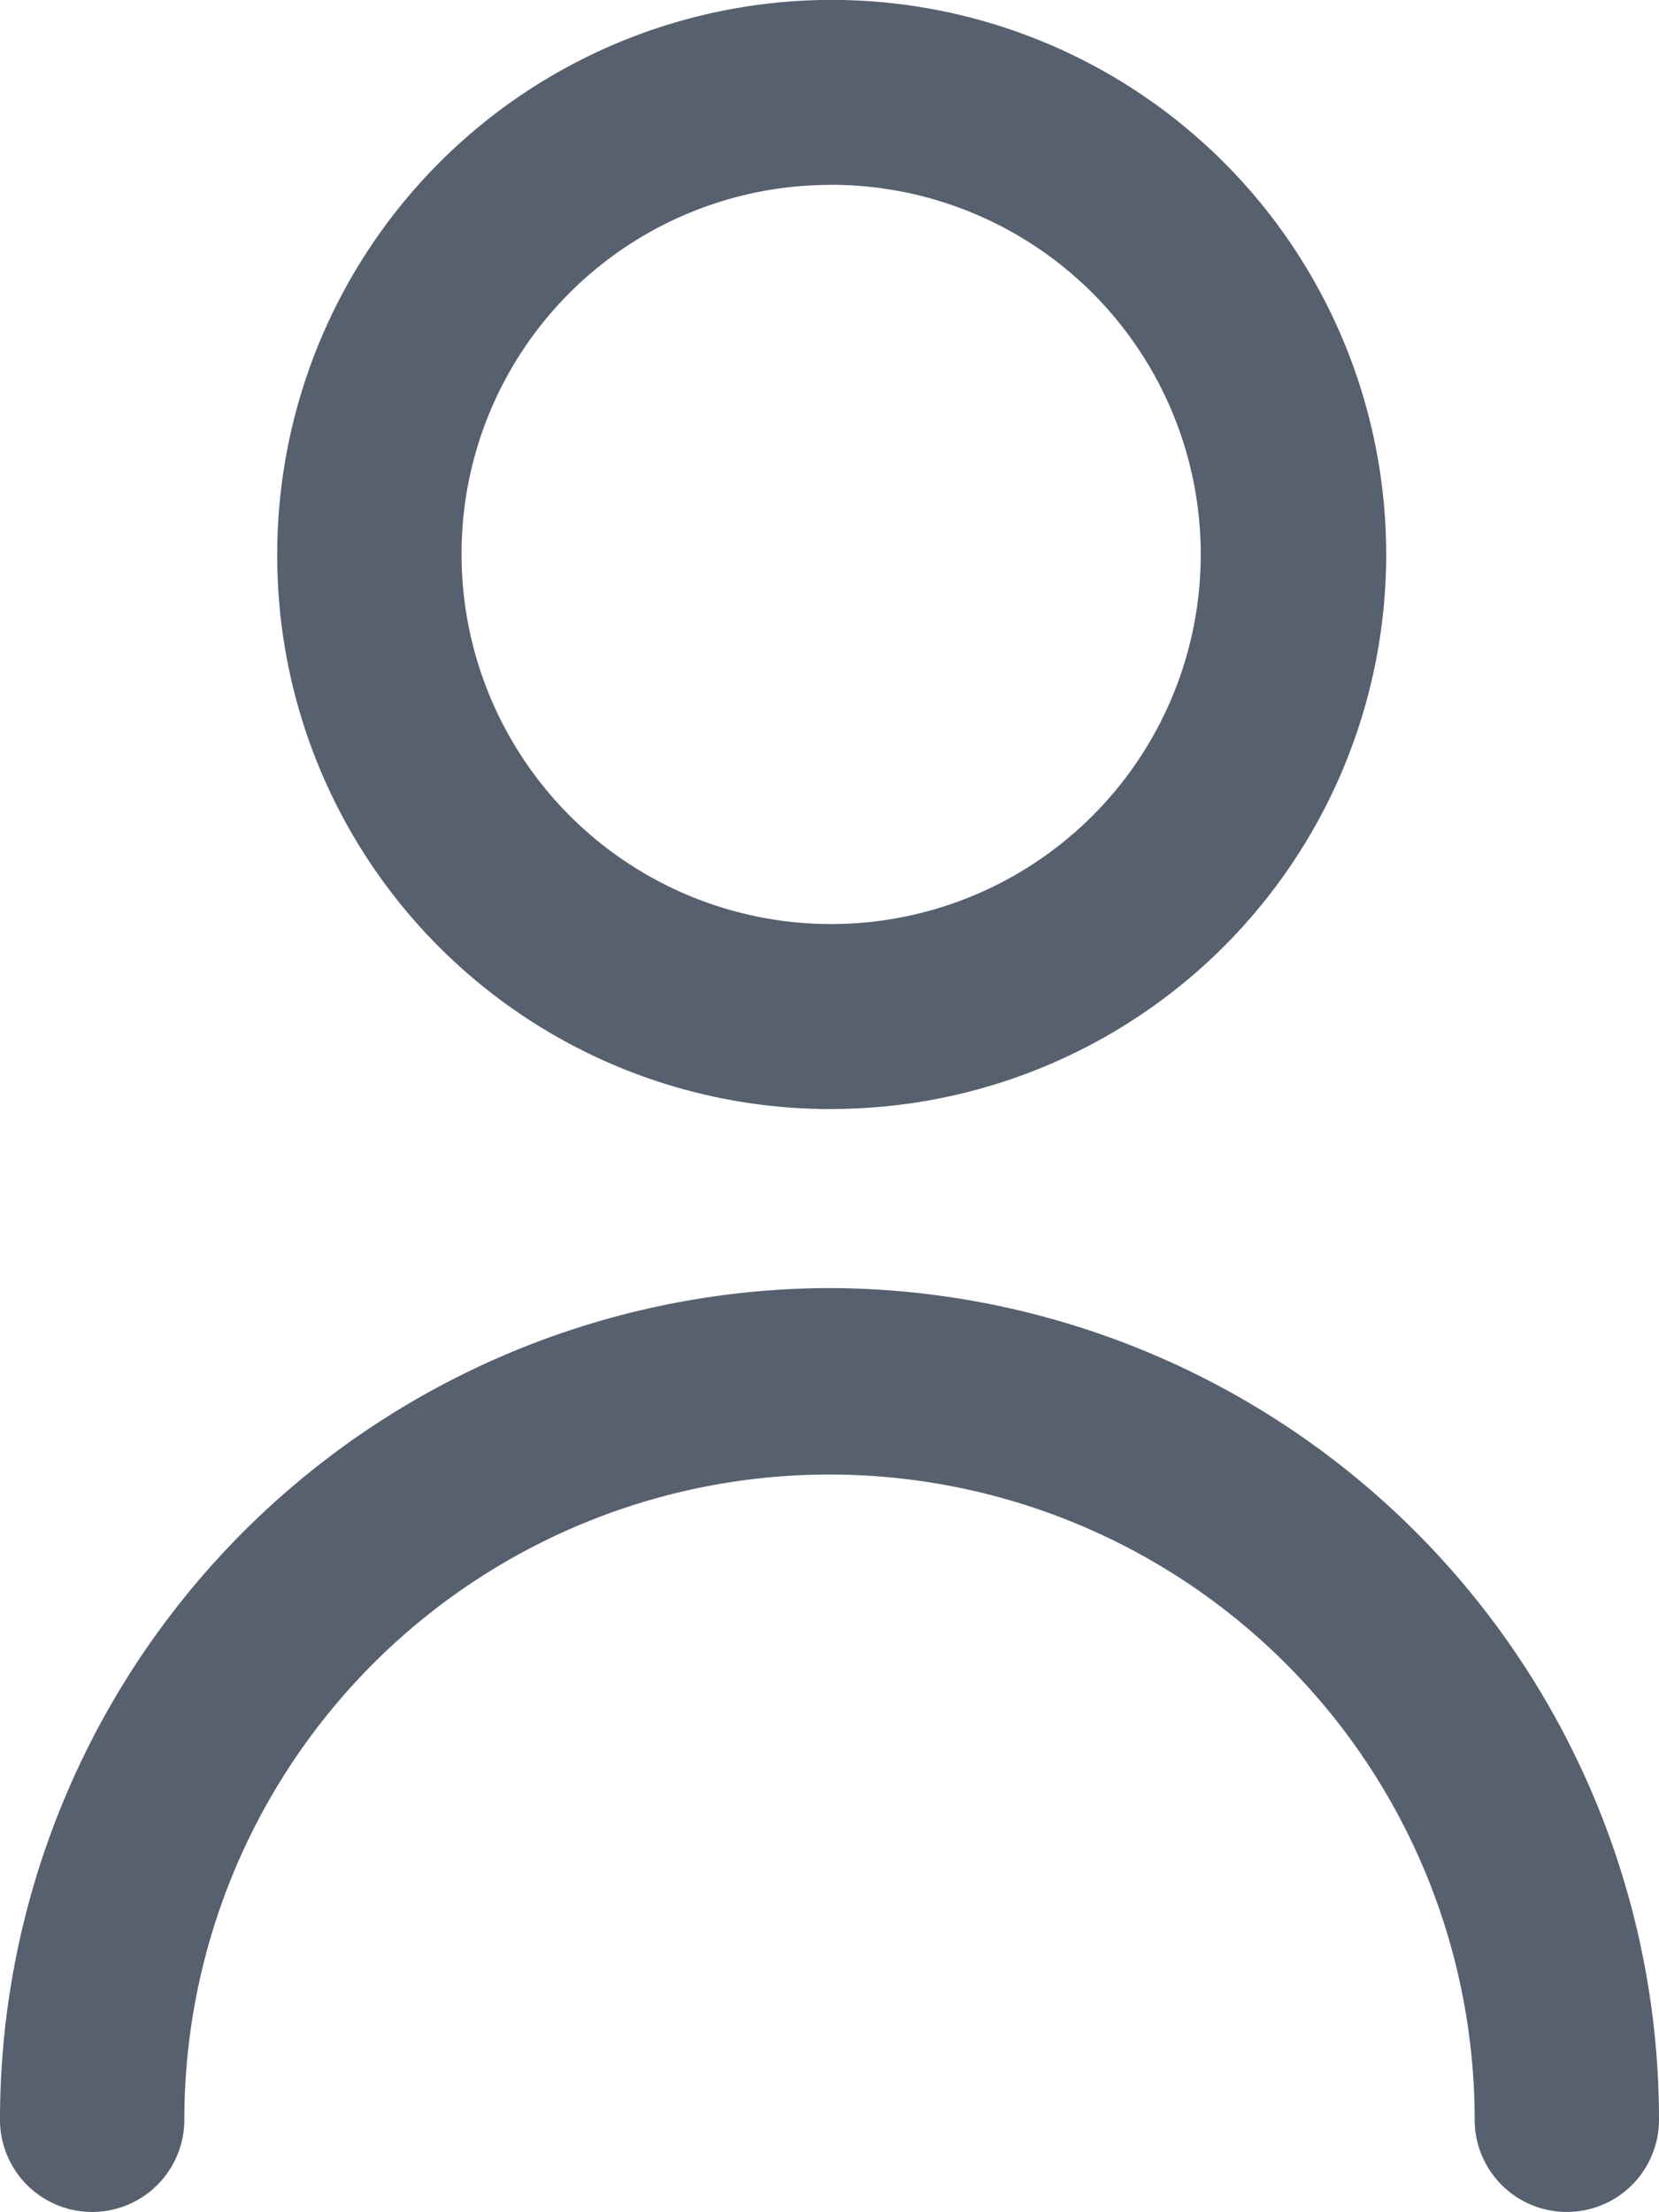
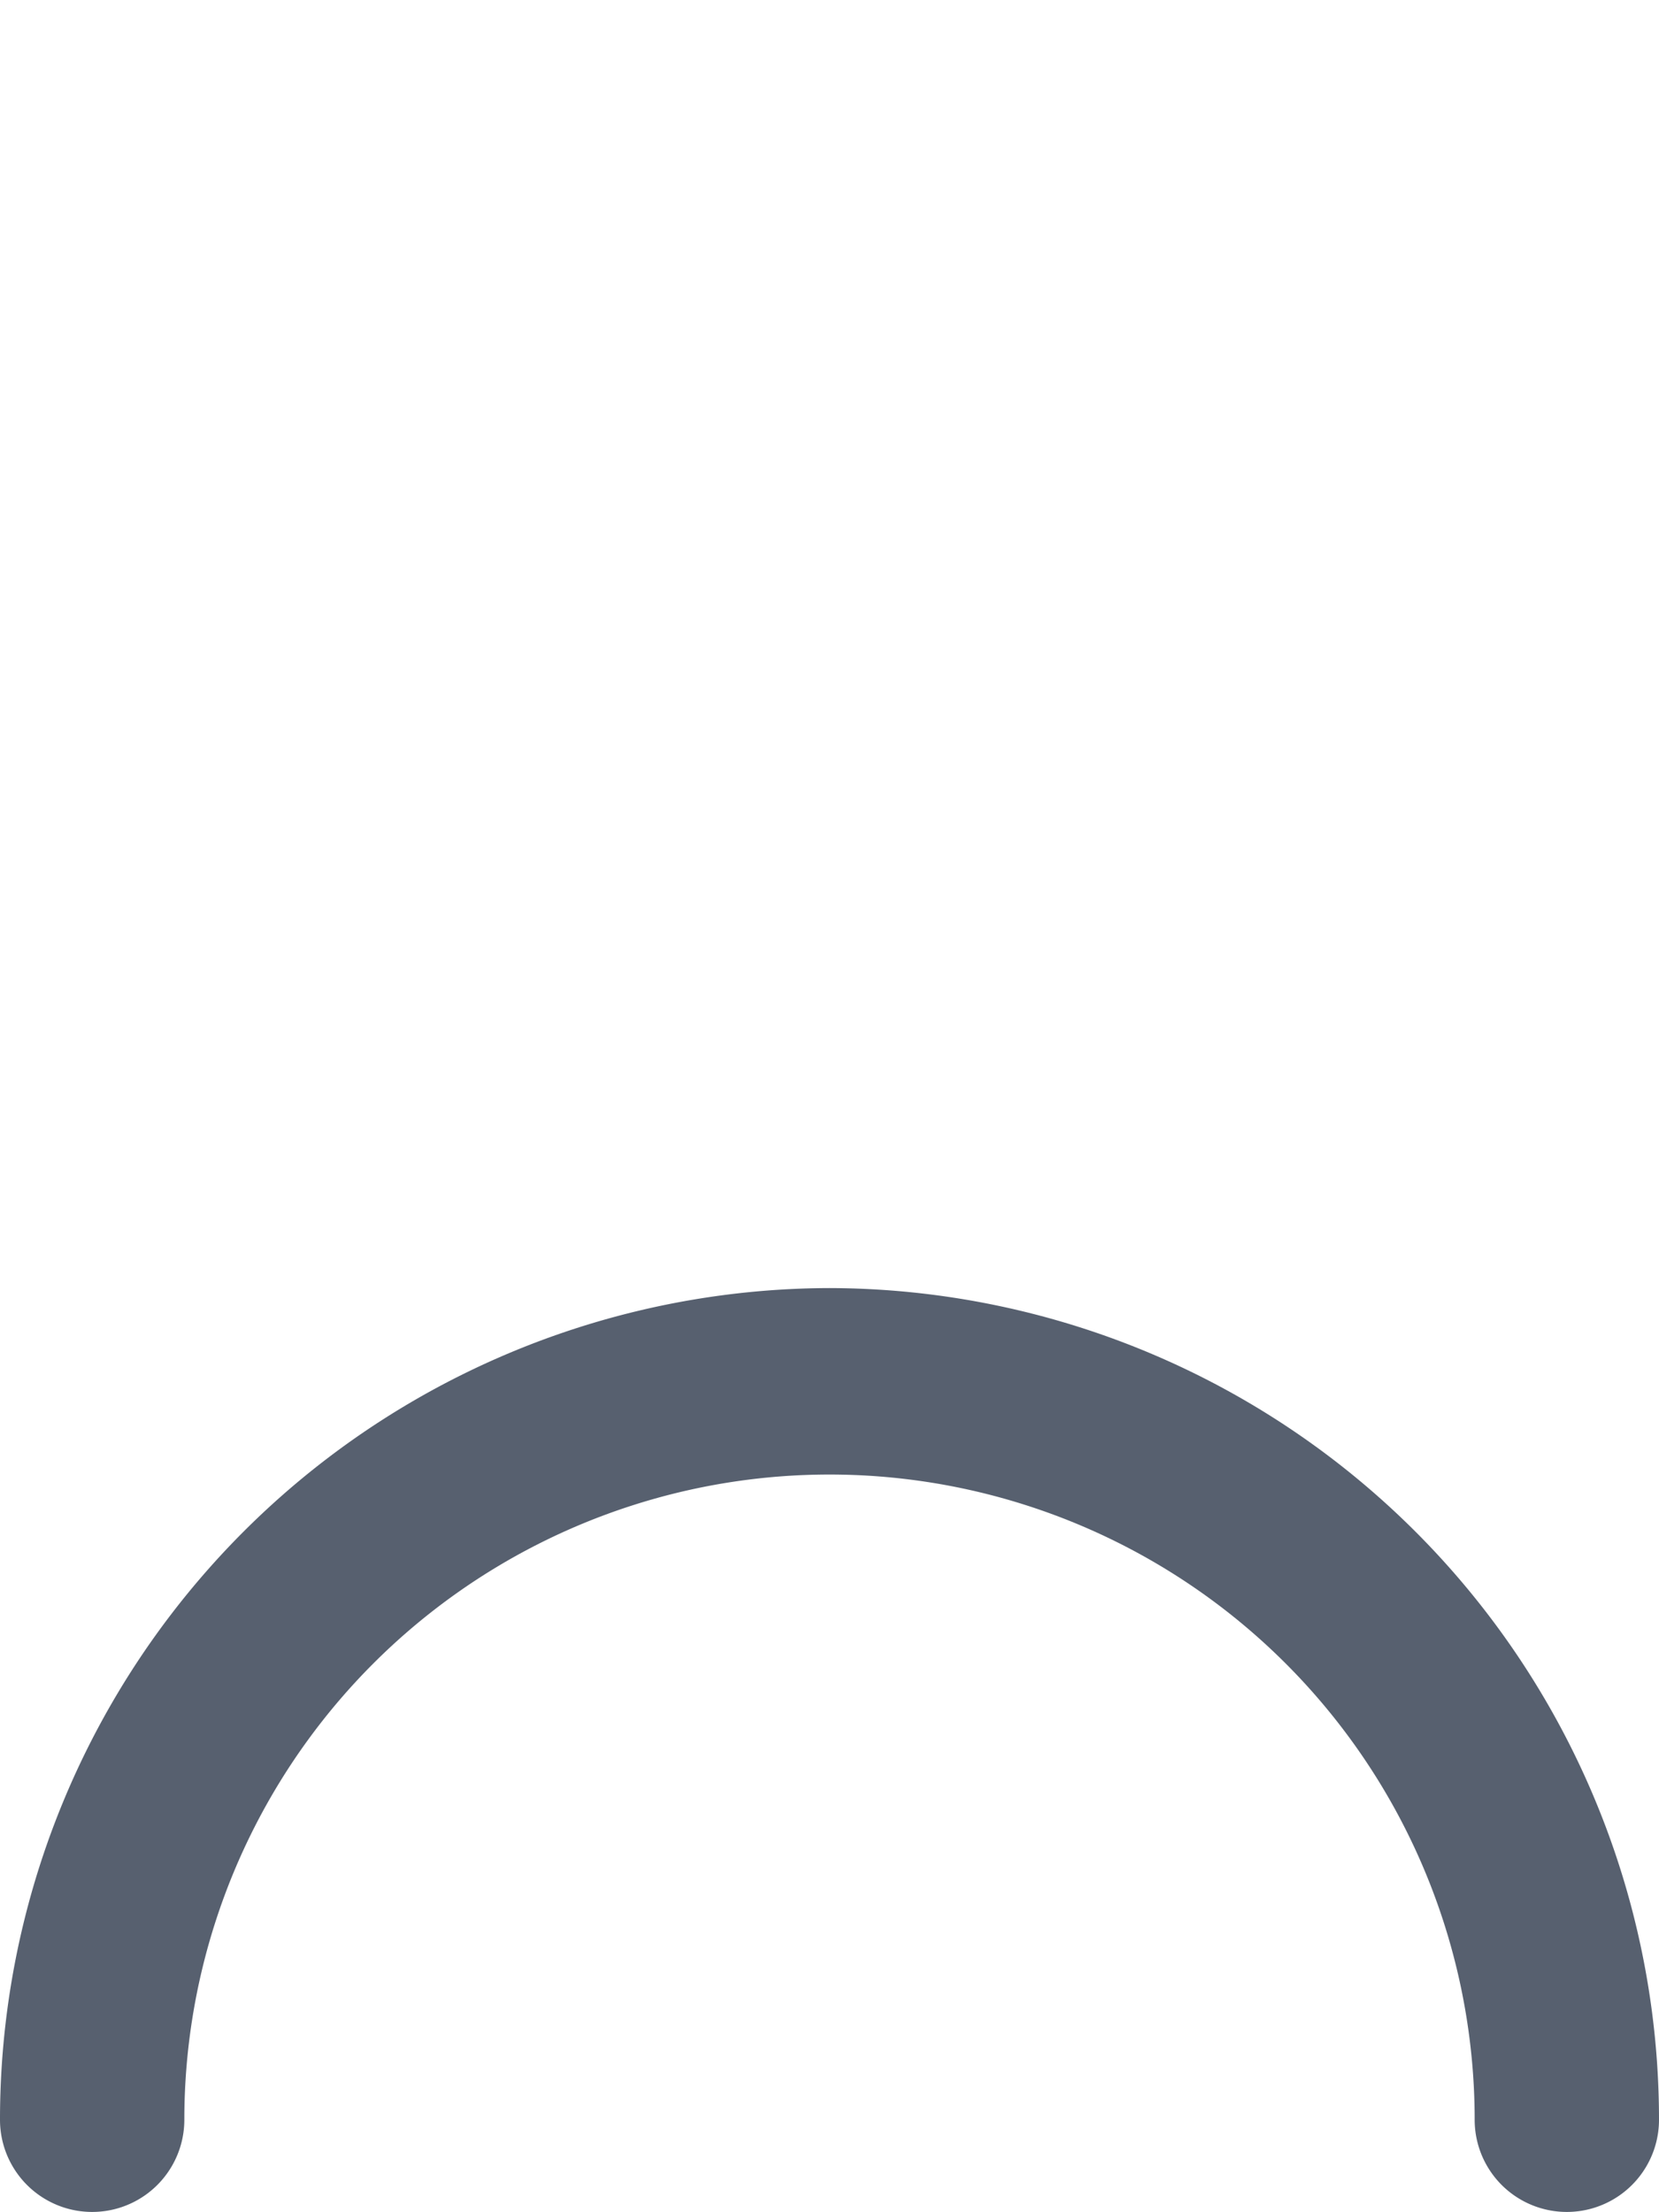
<svg xmlns="http://www.w3.org/2000/svg" id="Grupo_13761" data-name="Grupo 13761" width="18" height="24" viewBox="0 0 18 24">
-   <path id="Caminho_6229" data-name="Caminho 6229" d="M11.992,12.031A6.016,6.016,0,1,0,6,6.016a6,6,0,0,0,5.992,6.016Zm0-10.026A4.01,4.01,0,1,1,8,6.016a4,4,0,0,1,3.995-4.01Z" transform="translate(-2.992)" fill="#57606f" />
  <path id="Caminho_6230" data-name="Caminho 6230" d="M12,14a9.022,9.022,0,0,0-9,9.023,1,1,0,1,0,2,0,7,7,0,1,1,14,0,1,1,0,1,0,2,0A9.022,9.022,0,0,0,12,14Z" transform="translate(-3 -0.026)" fill="#57606f" />
</svg>